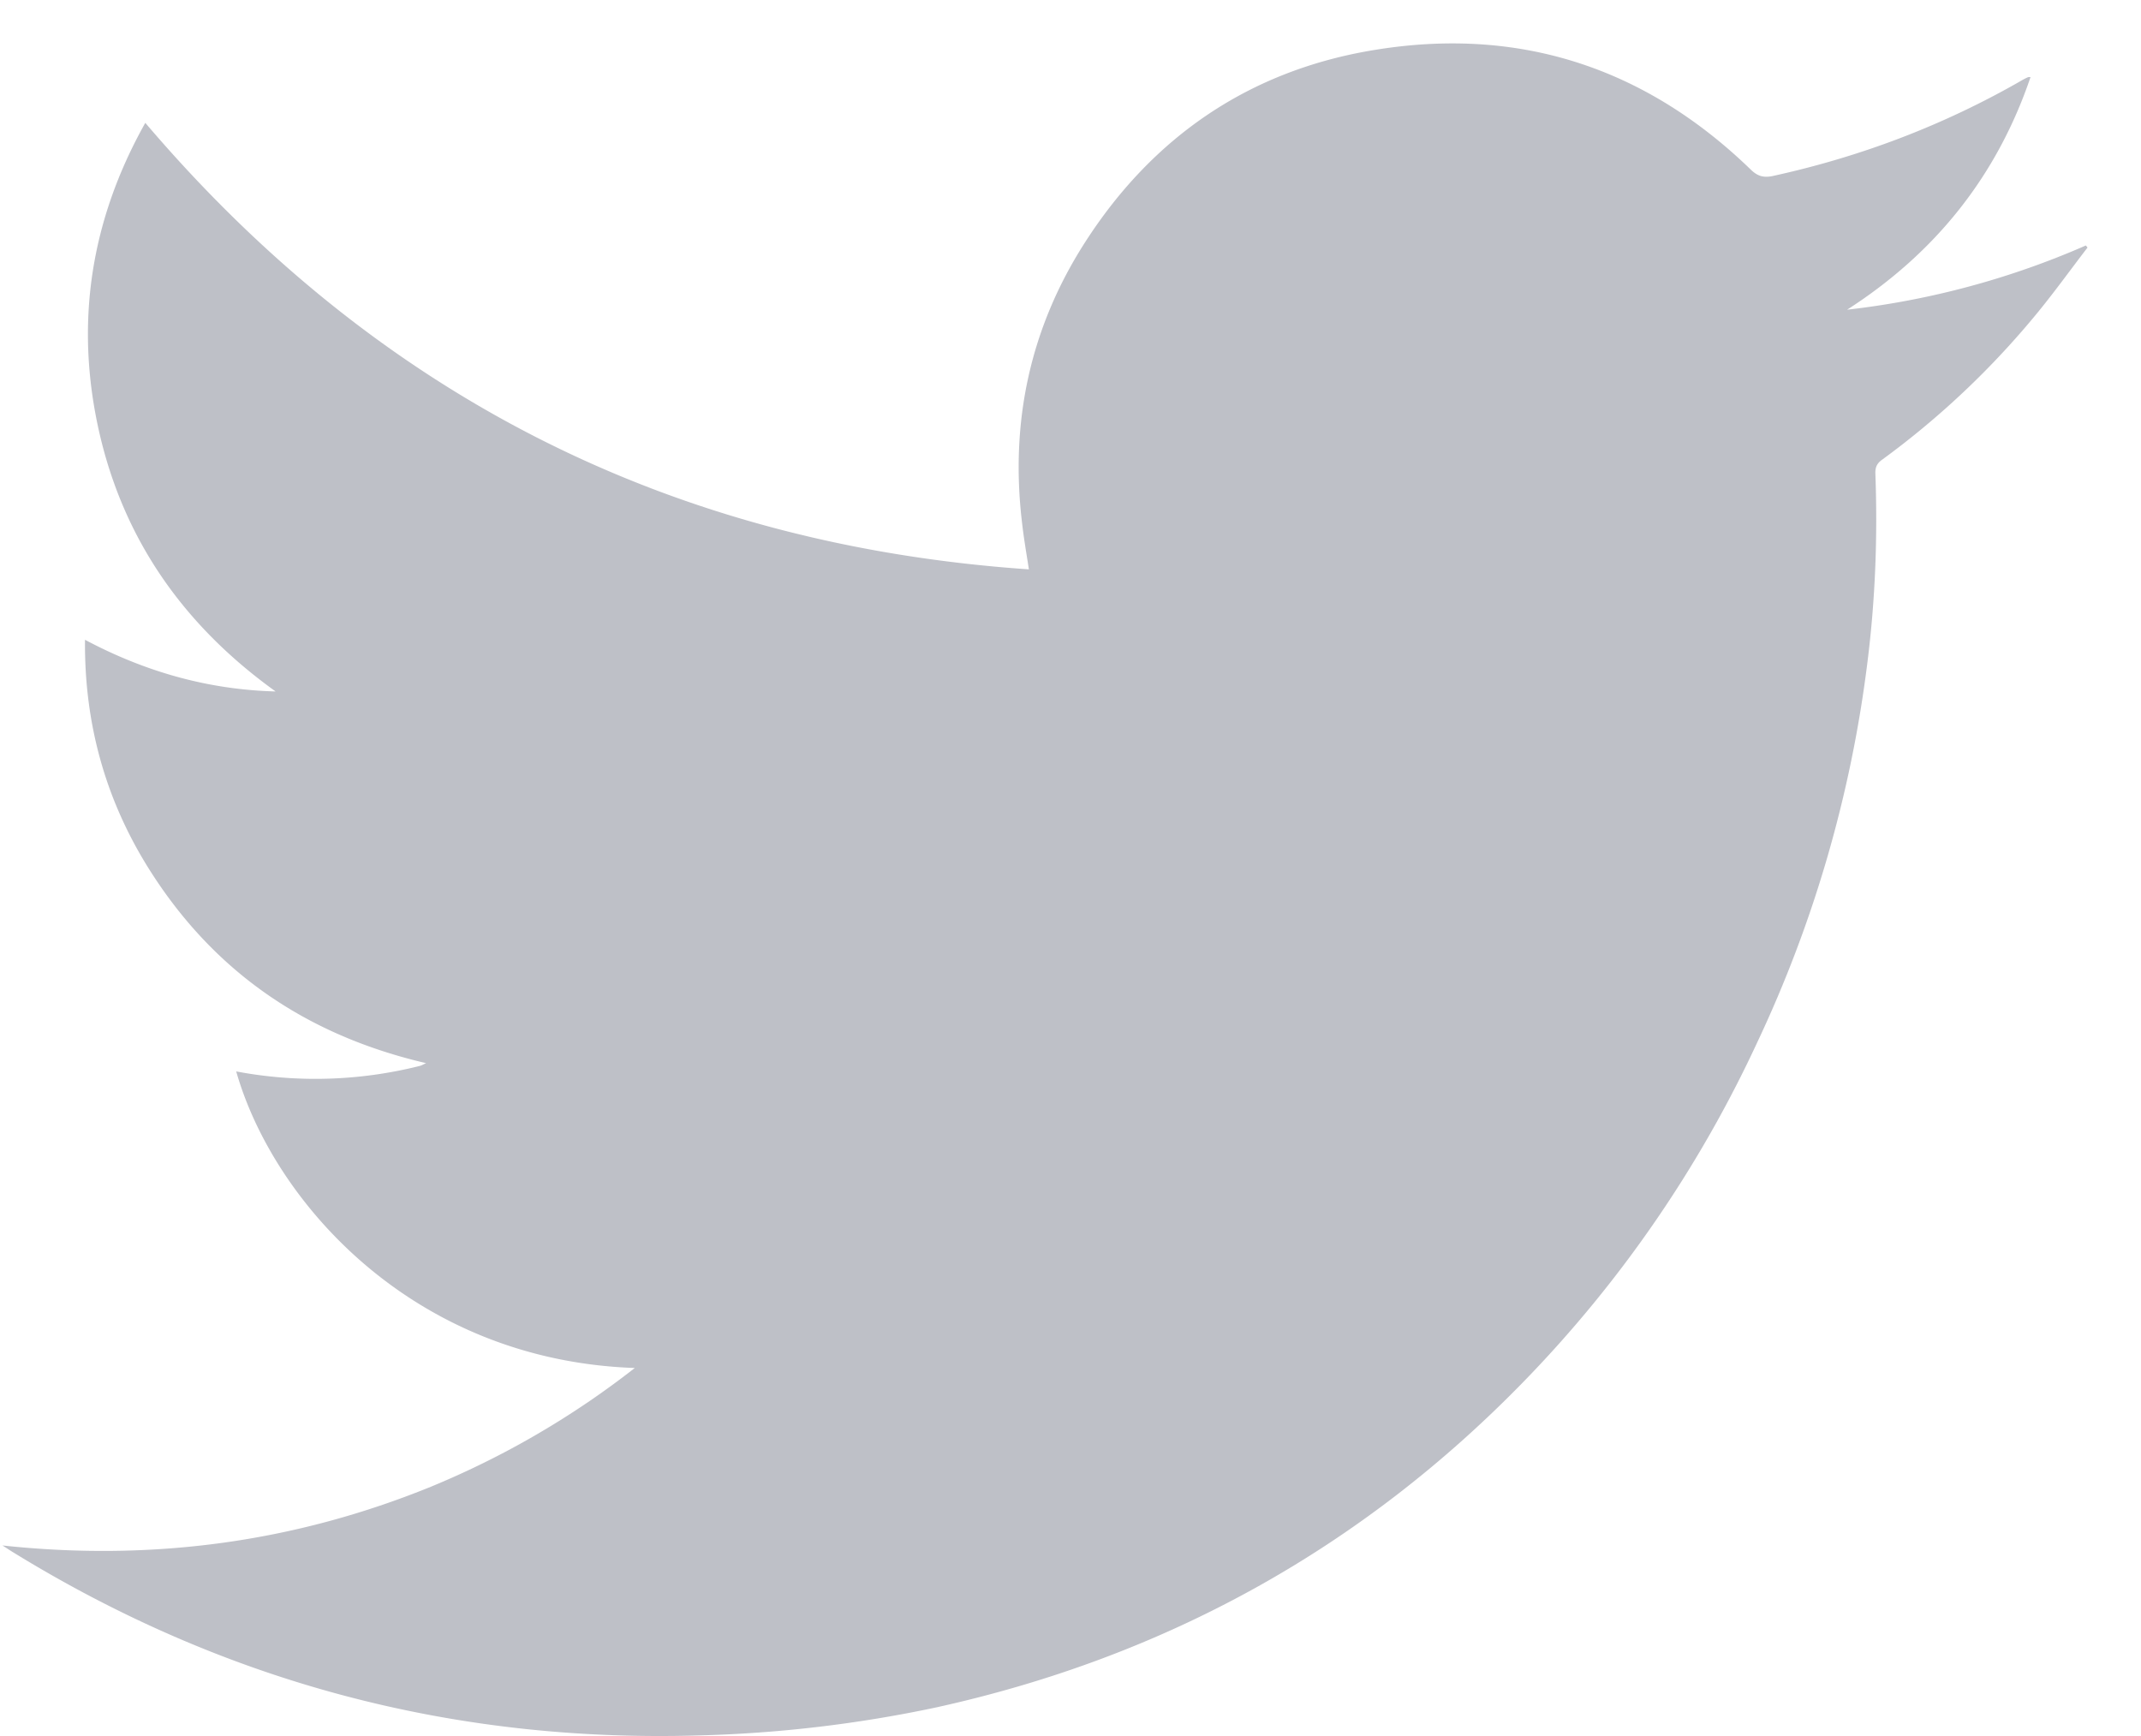
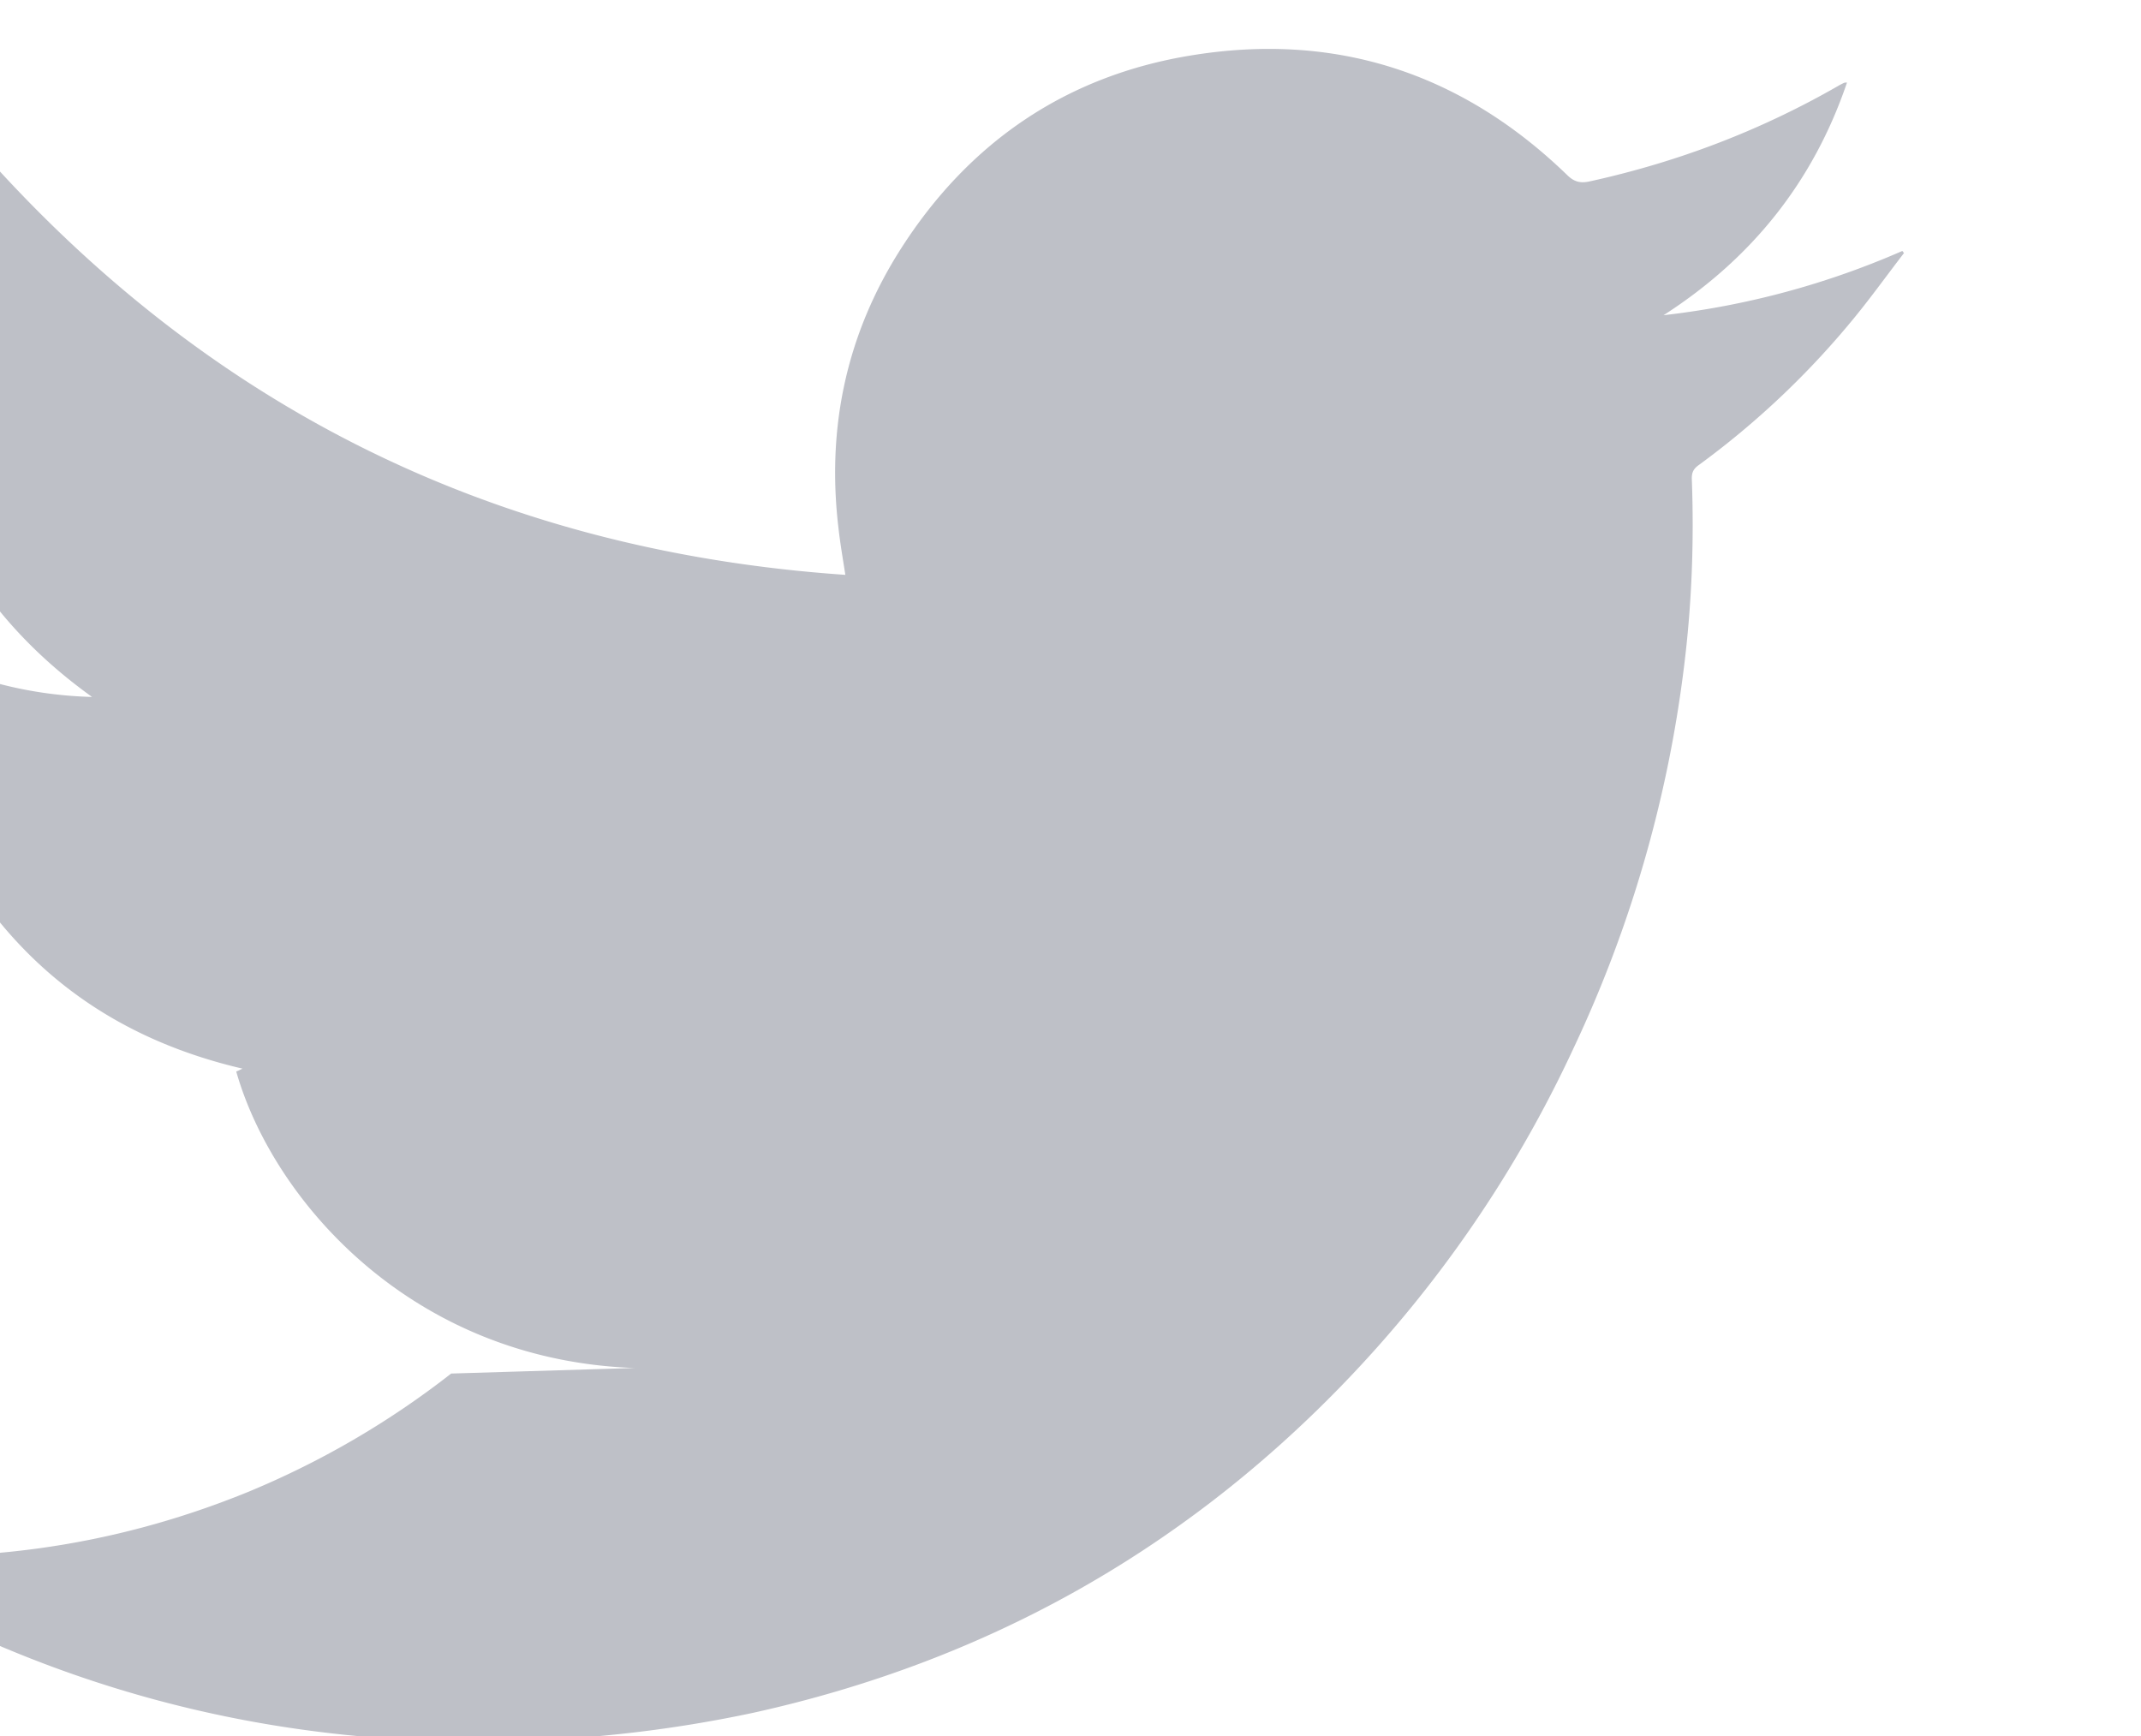
<svg xmlns="http://www.w3.org/2000/svg" width="37" height="30" viewBox="0 0 37 30">
-   <path fill="#8E919E" fill-rule="evenodd" d="M10.969 23.64c-3.845-.133-6.25-2.888-6.887-5.125a7.369 7.369 0 0 0 3.172-.095c.03-.007.055-.023.109-.048-2.087-.486-3.692-1.595-4.81-3.39-.74-1.193-1.097-2.496-1.084-3.926 1.039.553 2.128.862 3.294.893-1.567-1.125-2.618-2.596-3.048-4.48-.427-1.879-.15-3.661.796-5.346 4.008 4.707 9.08 7.29 15.27 7.716-.046-.295-.09-.55-.119-.81-.207-1.738.14-3.356 1.08-4.827 1.179-1.844 2.86-2.99 5.02-3.34 2.492-.407 4.665.302 6.484 2.059.12.12.223.156.392.12 1.522-.333 2.96-.88 4.307-1.655a.96.96 0 0 1 .098-.05c.007-.004.02-.004.048-.004-.583 1.716-1.65 3.044-3.17 4.02a14.297 14.297 0 0 0 4.126-1.11l.029.036c-.284.369-.558.75-.851 1.109a14.614 14.614 0 0 1-2.692 2.552c-.086.06-.124.12-.124.232.041 1.096 0 2.19-.137 3.276a21.61 21.61 0 0 1-1.908 6.575 21.152 21.152 0 0 1-4.002 5.822c-2.819 2.908-6.218 4.786-10.175 5.66a22.464 22.464 0 0 1-4.122.486c-4.269.124-8.216-.934-11.848-3.171-.048-.029-.092-.06-.175-.112 2.584.277 5.043-.054 7.407-1.016a14.986 14.986 0 0 0 3.52-2.05" opacity=".573" />
+   <path fill="#8E919E" fill-rule="evenodd" d="M10.969 23.64c-3.845-.133-6.25-2.888-6.887-5.125c.03-.007.055-.023.109-.048-2.087-.486-3.692-1.595-4.81-3.39-.74-1.193-1.097-2.496-1.084-3.926 1.039.553 2.128.862 3.294.893-1.567-1.125-2.618-2.596-3.048-4.48-.427-1.879-.15-3.661.796-5.346 4.008 4.707 9.08 7.29 15.27 7.716-.046-.295-.09-.55-.119-.81-.207-1.738.14-3.356 1.08-4.827 1.179-1.844 2.86-2.99 5.02-3.34 2.492-.407 4.665.302 6.484 2.059.12.12.223.156.392.12 1.522-.333 2.96-.88 4.307-1.655a.96.96 0 0 1 .098-.05c.007-.004.02-.004.048-.004-.583 1.716-1.65 3.044-3.17 4.02a14.297 14.297 0 0 0 4.126-1.11l.029.036c-.284.369-.558.75-.851 1.109a14.614 14.614 0 0 1-2.692 2.552c-.086.06-.124.12-.124.232.041 1.096 0 2.19-.137 3.276a21.61 21.61 0 0 1-1.908 6.575 21.152 21.152 0 0 1-4.002 5.822c-2.819 2.908-6.218 4.786-10.175 5.66a22.464 22.464 0 0 1-4.122.486c-4.269.124-8.216-.934-11.848-3.171-.048-.029-.092-.06-.175-.112 2.584.277 5.043-.054 7.407-1.016a14.986 14.986 0 0 0 3.52-2.05" opacity=".573" />
</svg>